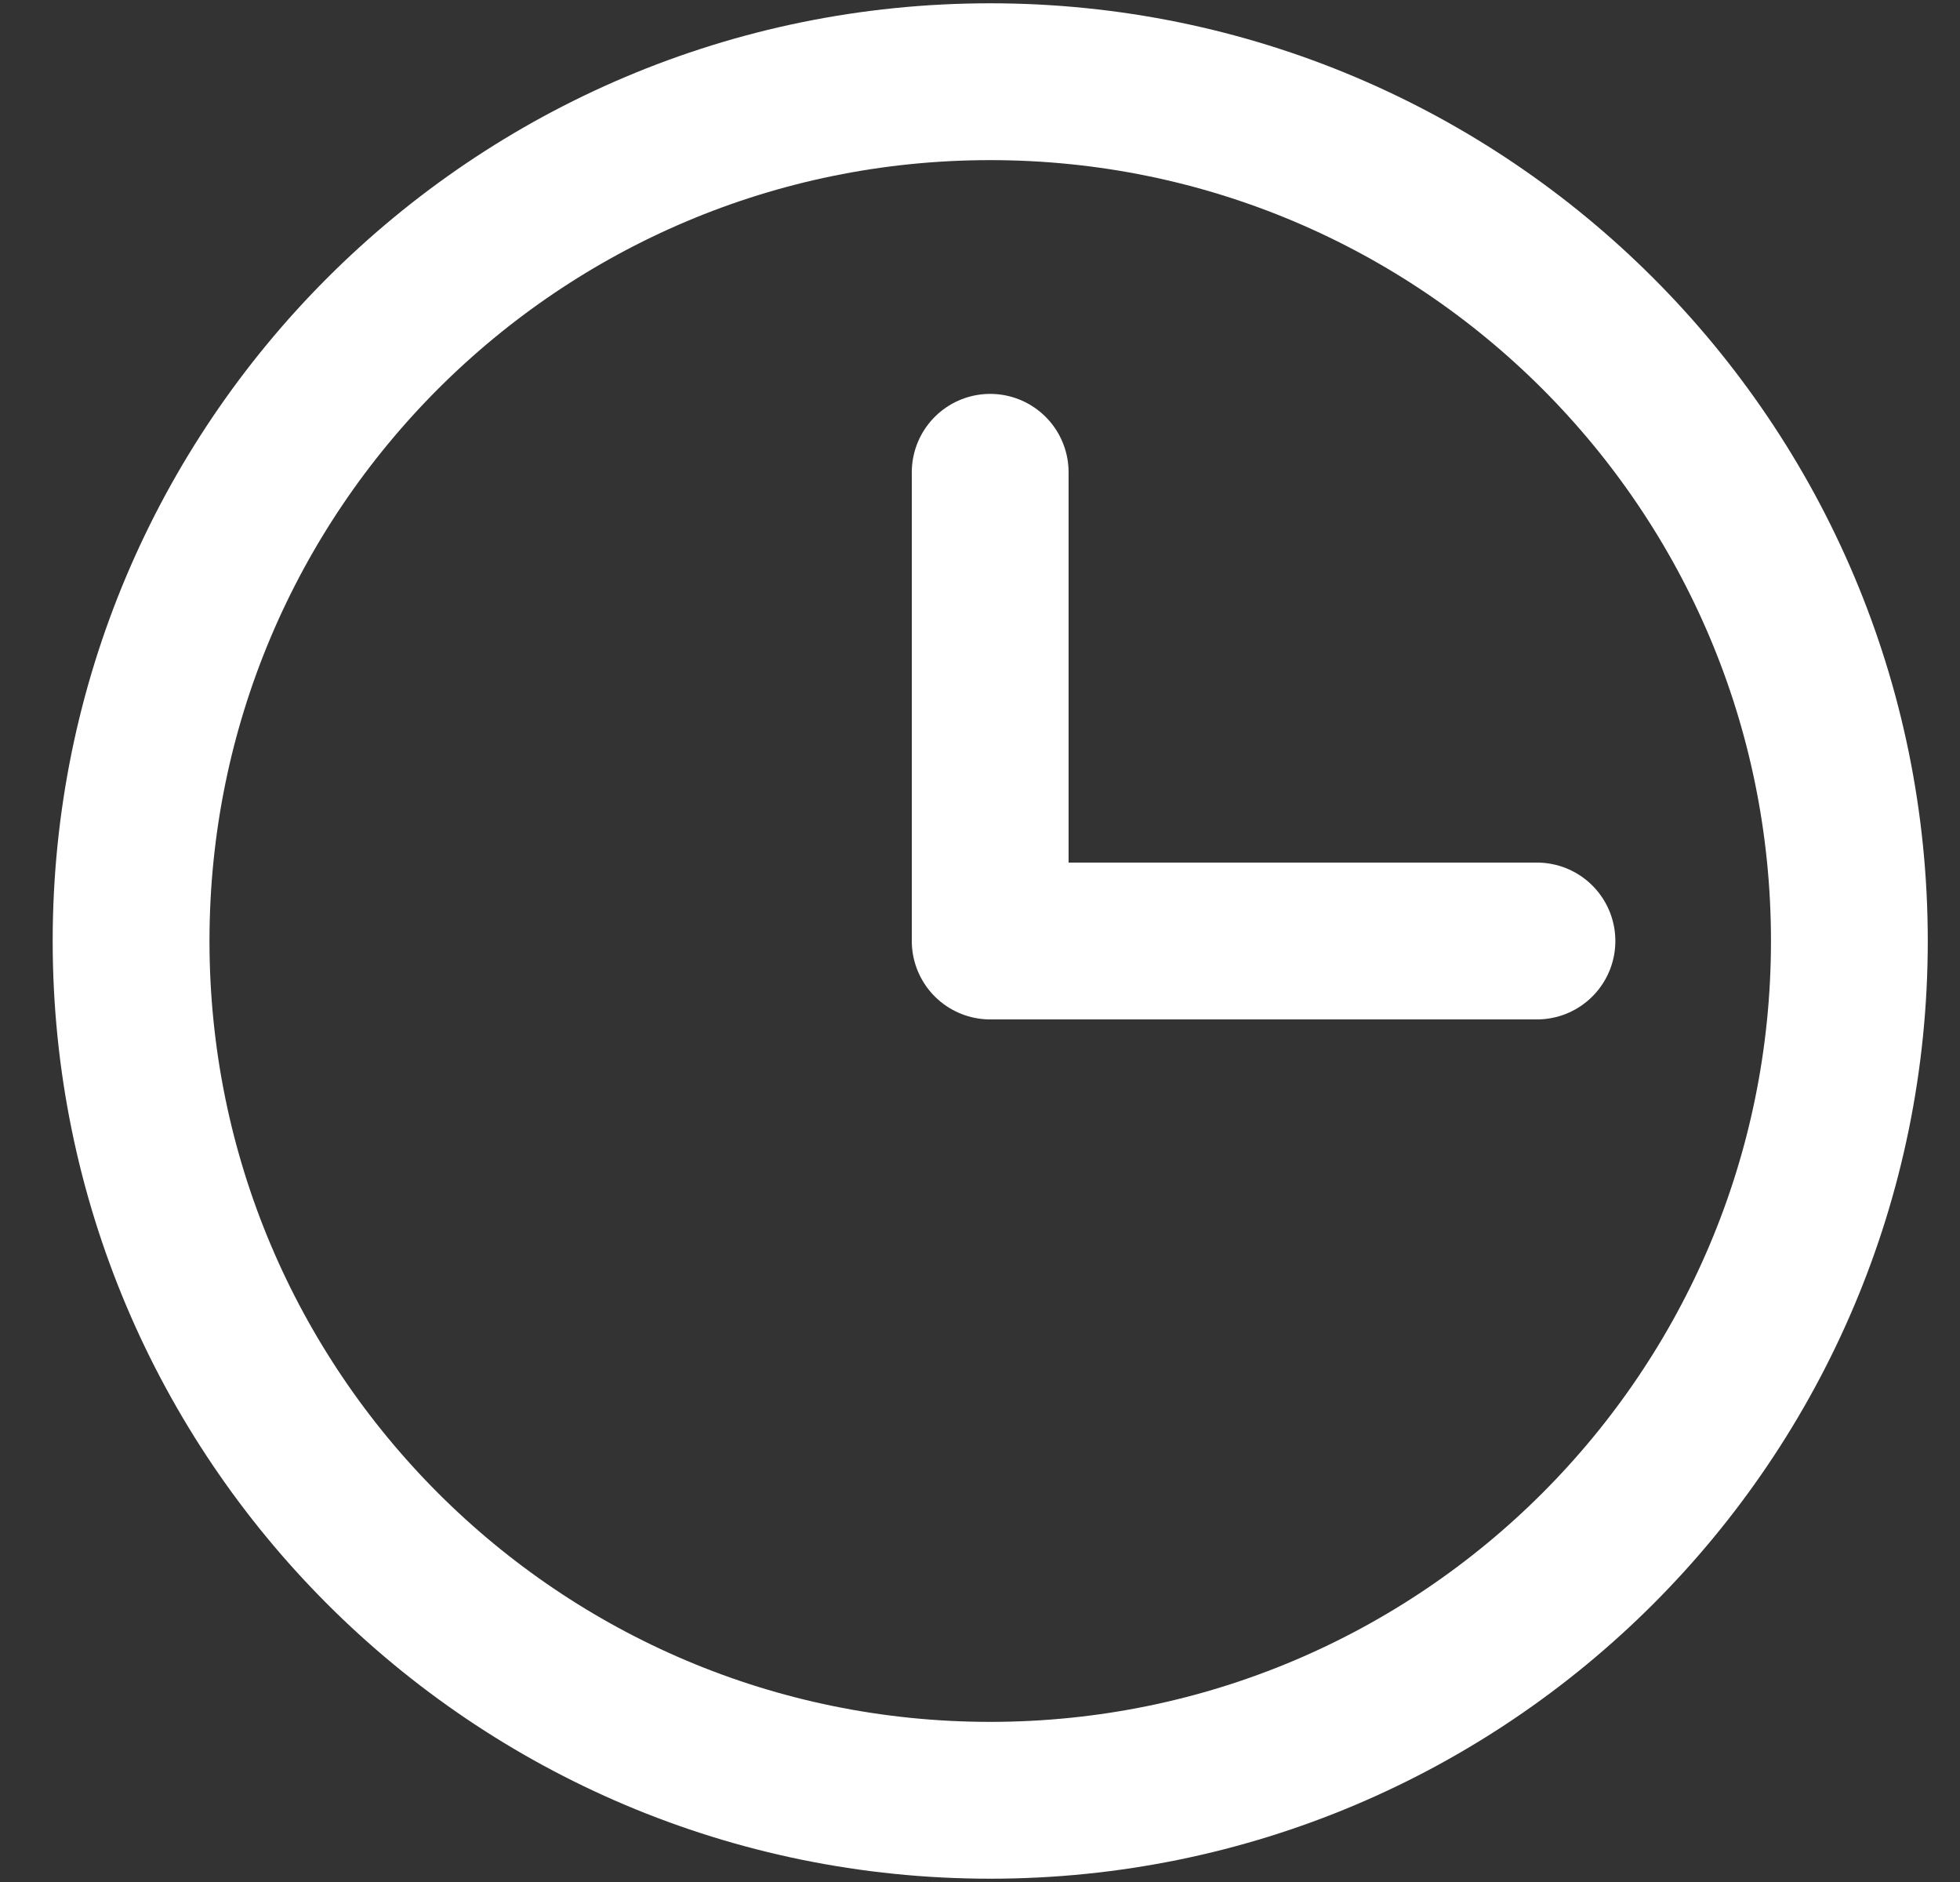
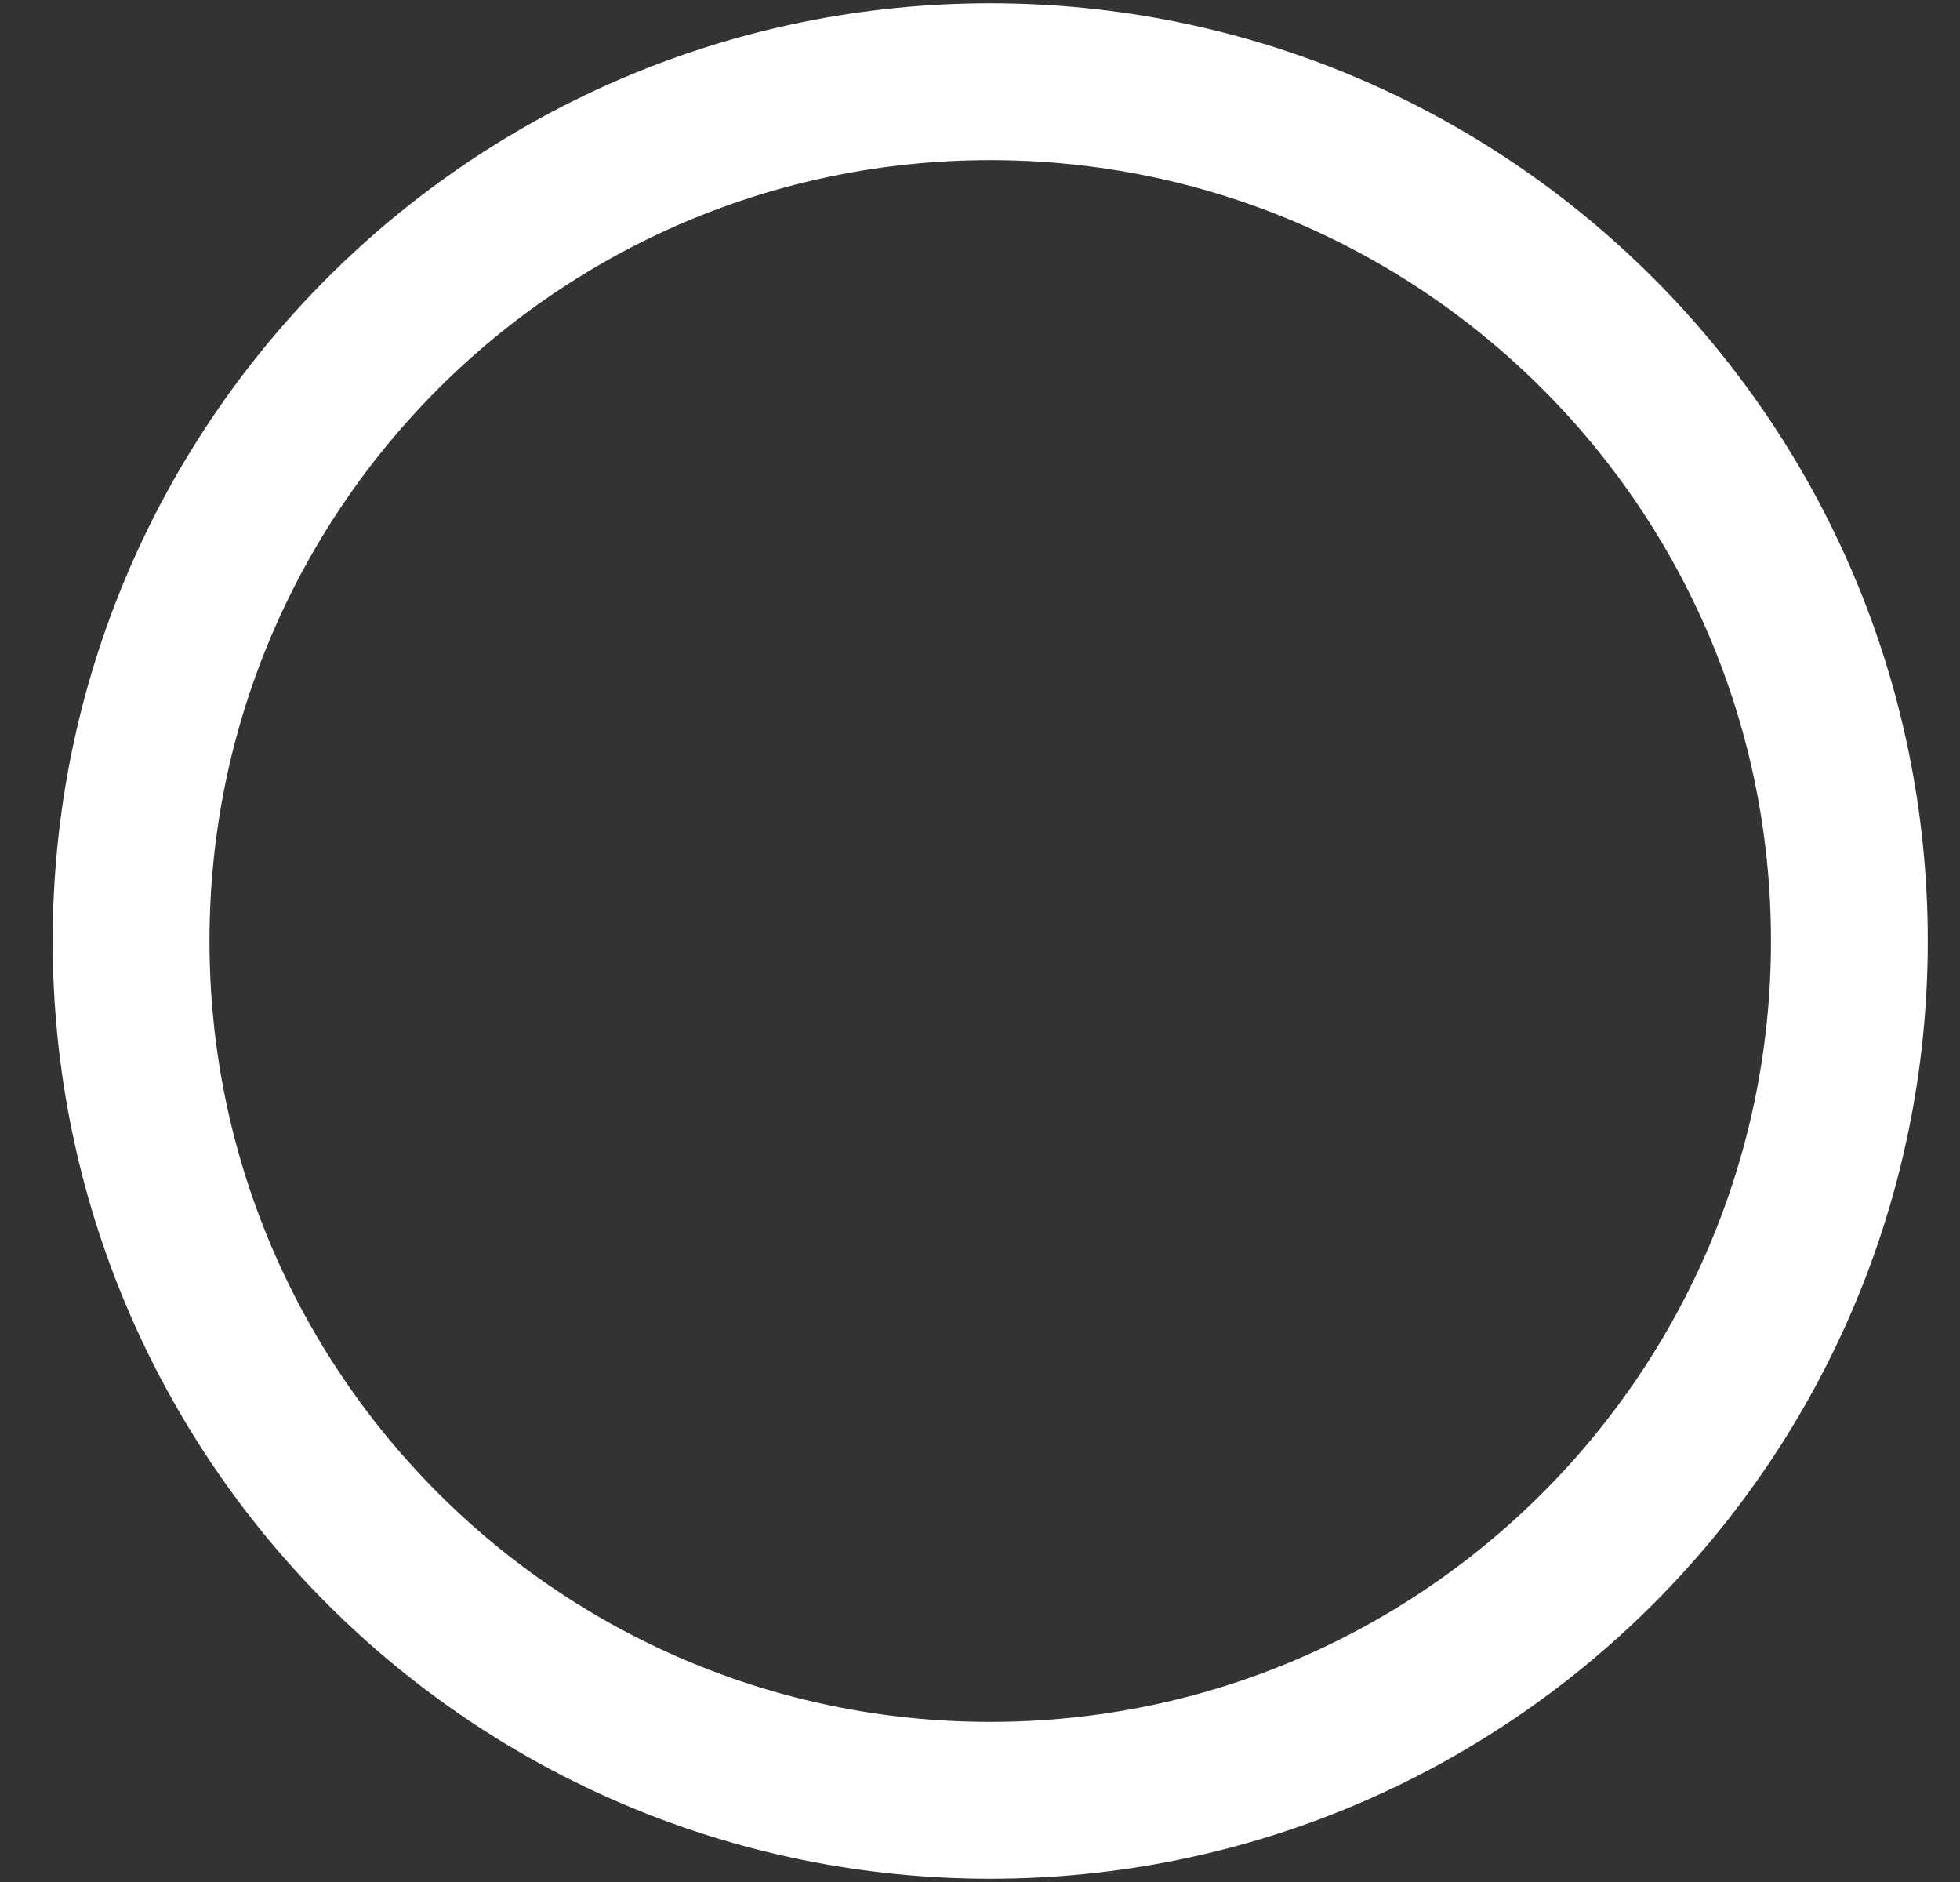
<svg xmlns="http://www.w3.org/2000/svg" width="25" height="24" viewBox="0 0 25 24" fill="none">
  <rect x="0" y="0" width="25" height="24" fill="#333333" stroke="none" />
  <path d="M12.63 22.958C18.683 22.958 23.589 18.052 23.589 12C23.589 5.948 18.683 1.042 12.63 1.042C6.578 1.042 1.672 5.948 1.672 12C1.672 18.052 6.578 22.958 12.63 22.958Z" stroke="white" stroke-width="2" stroke-linecap="round" stroke-linejoin="round" />
-   <path d="M12.63 6.023V12H19.604" stroke="white" stroke-width="2" stroke-linecap="round" stroke-linejoin="round" />
</svg>